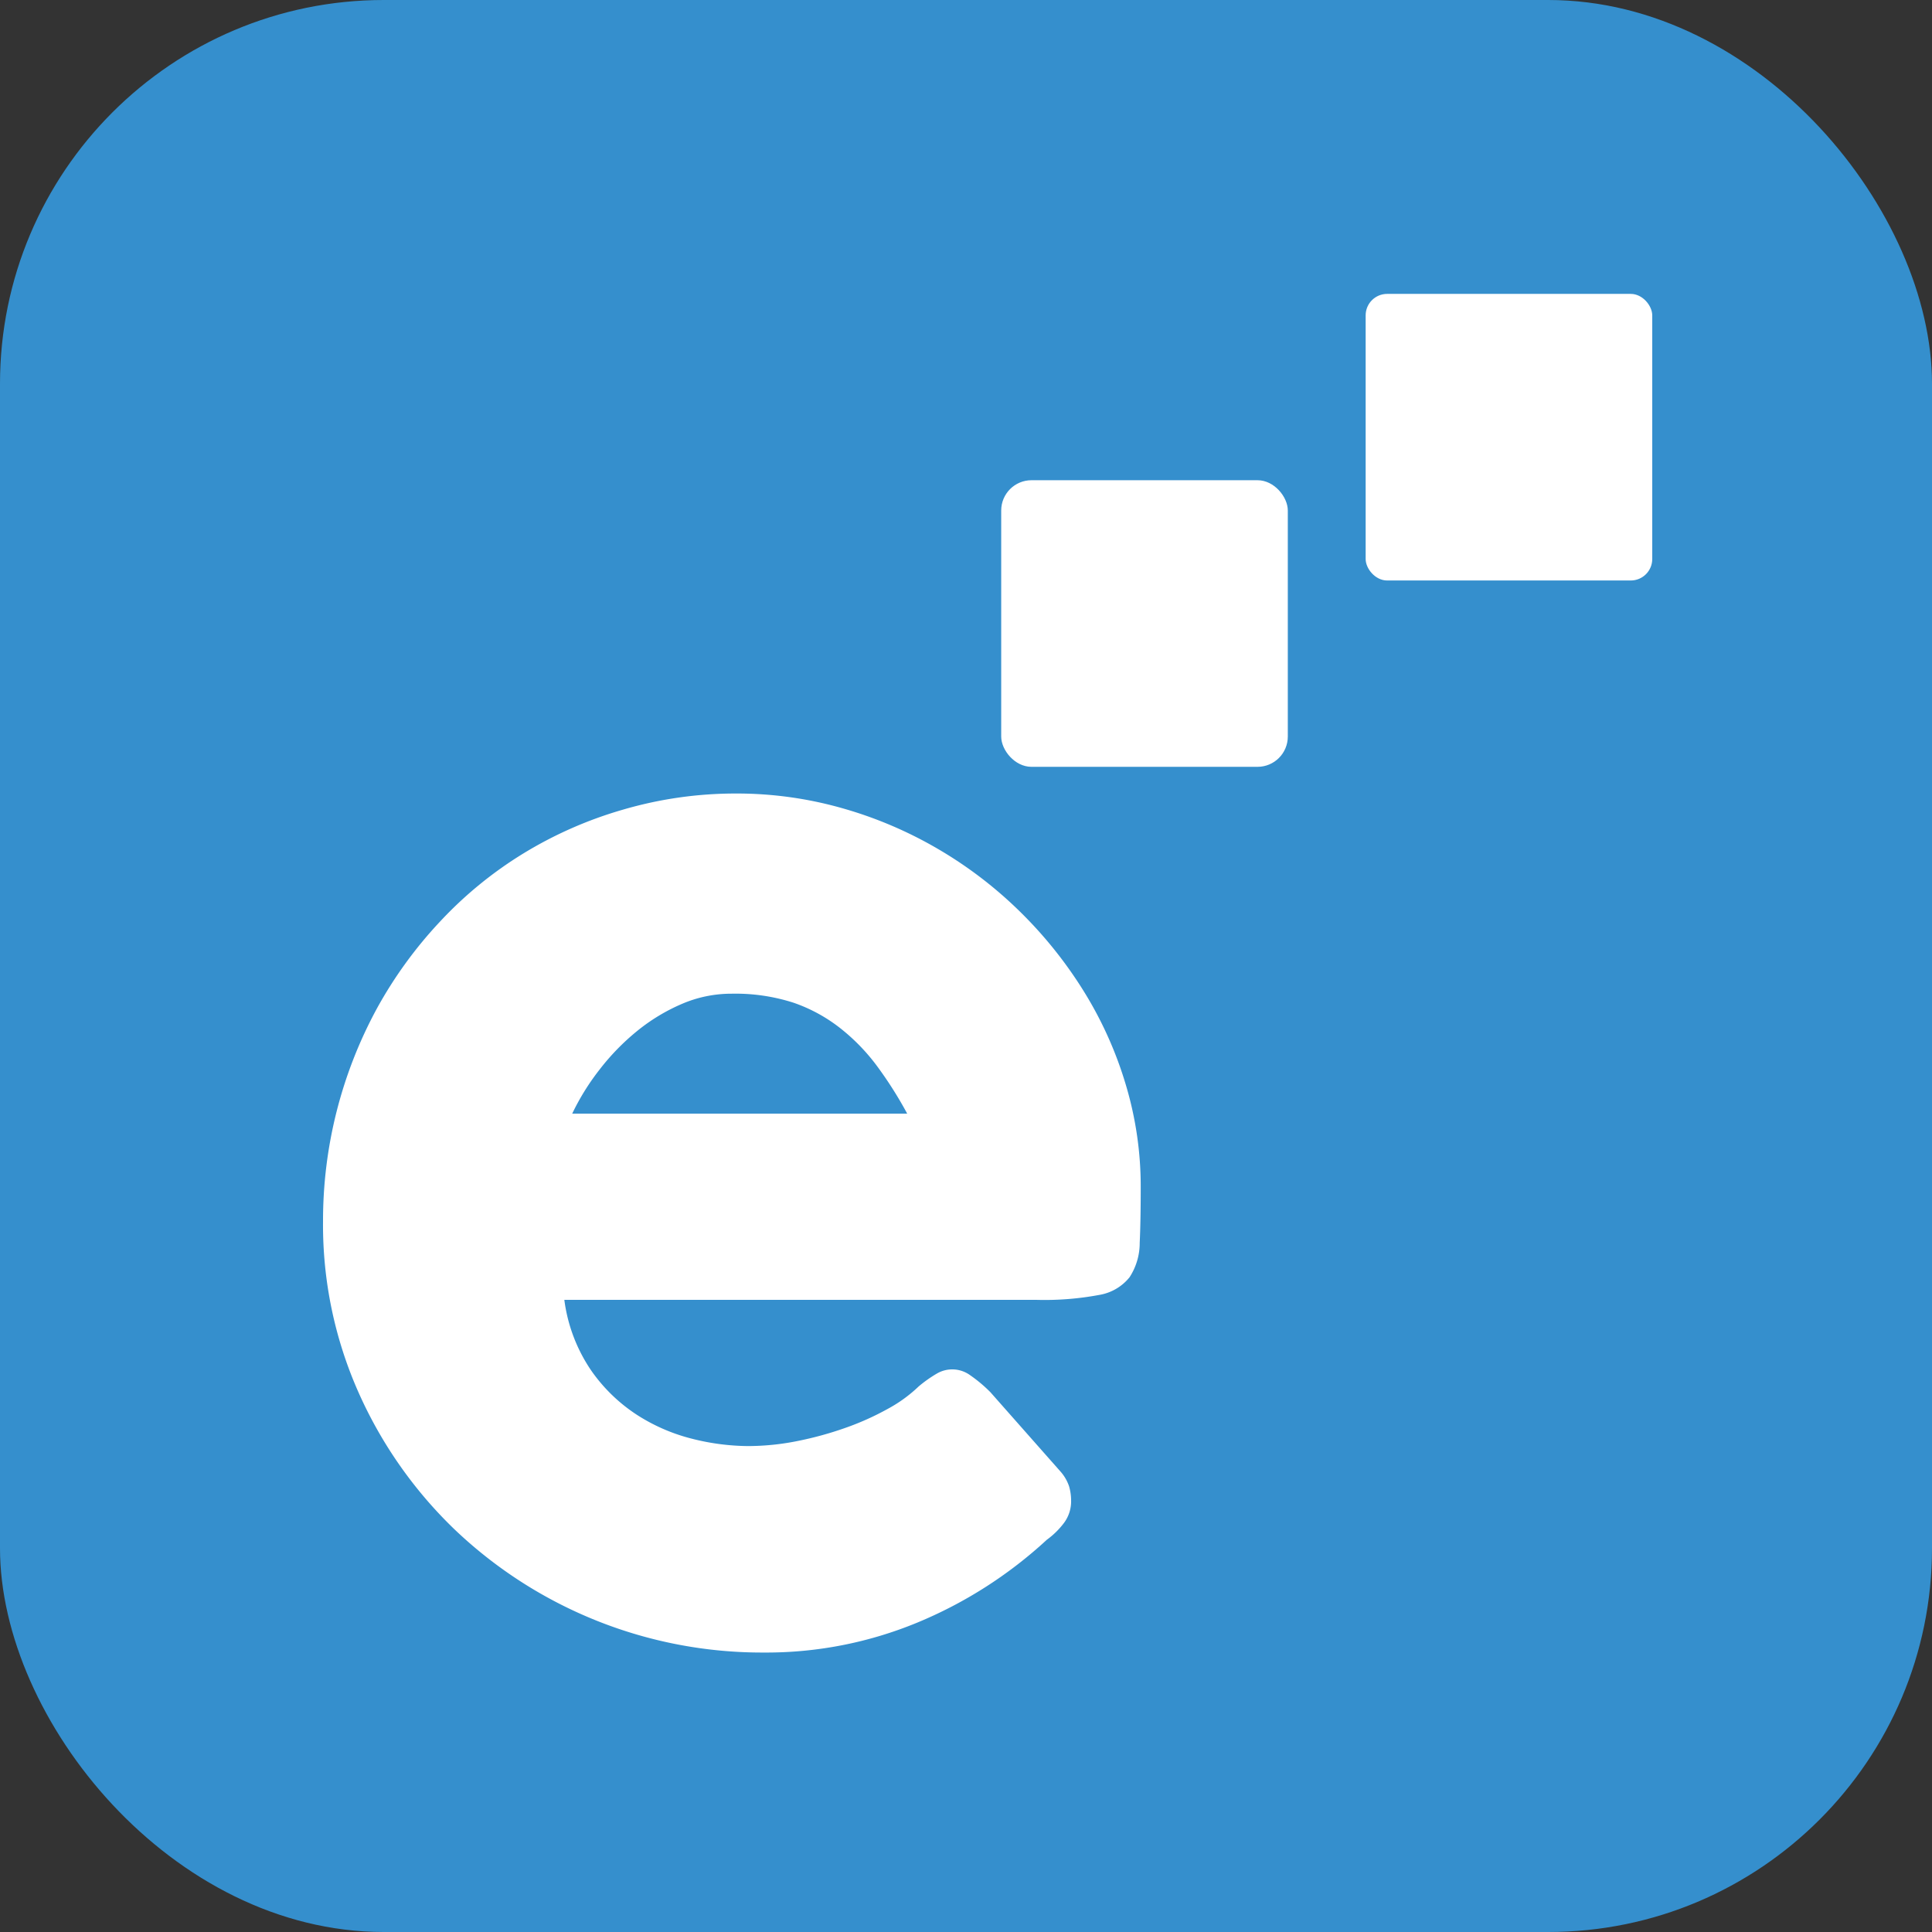
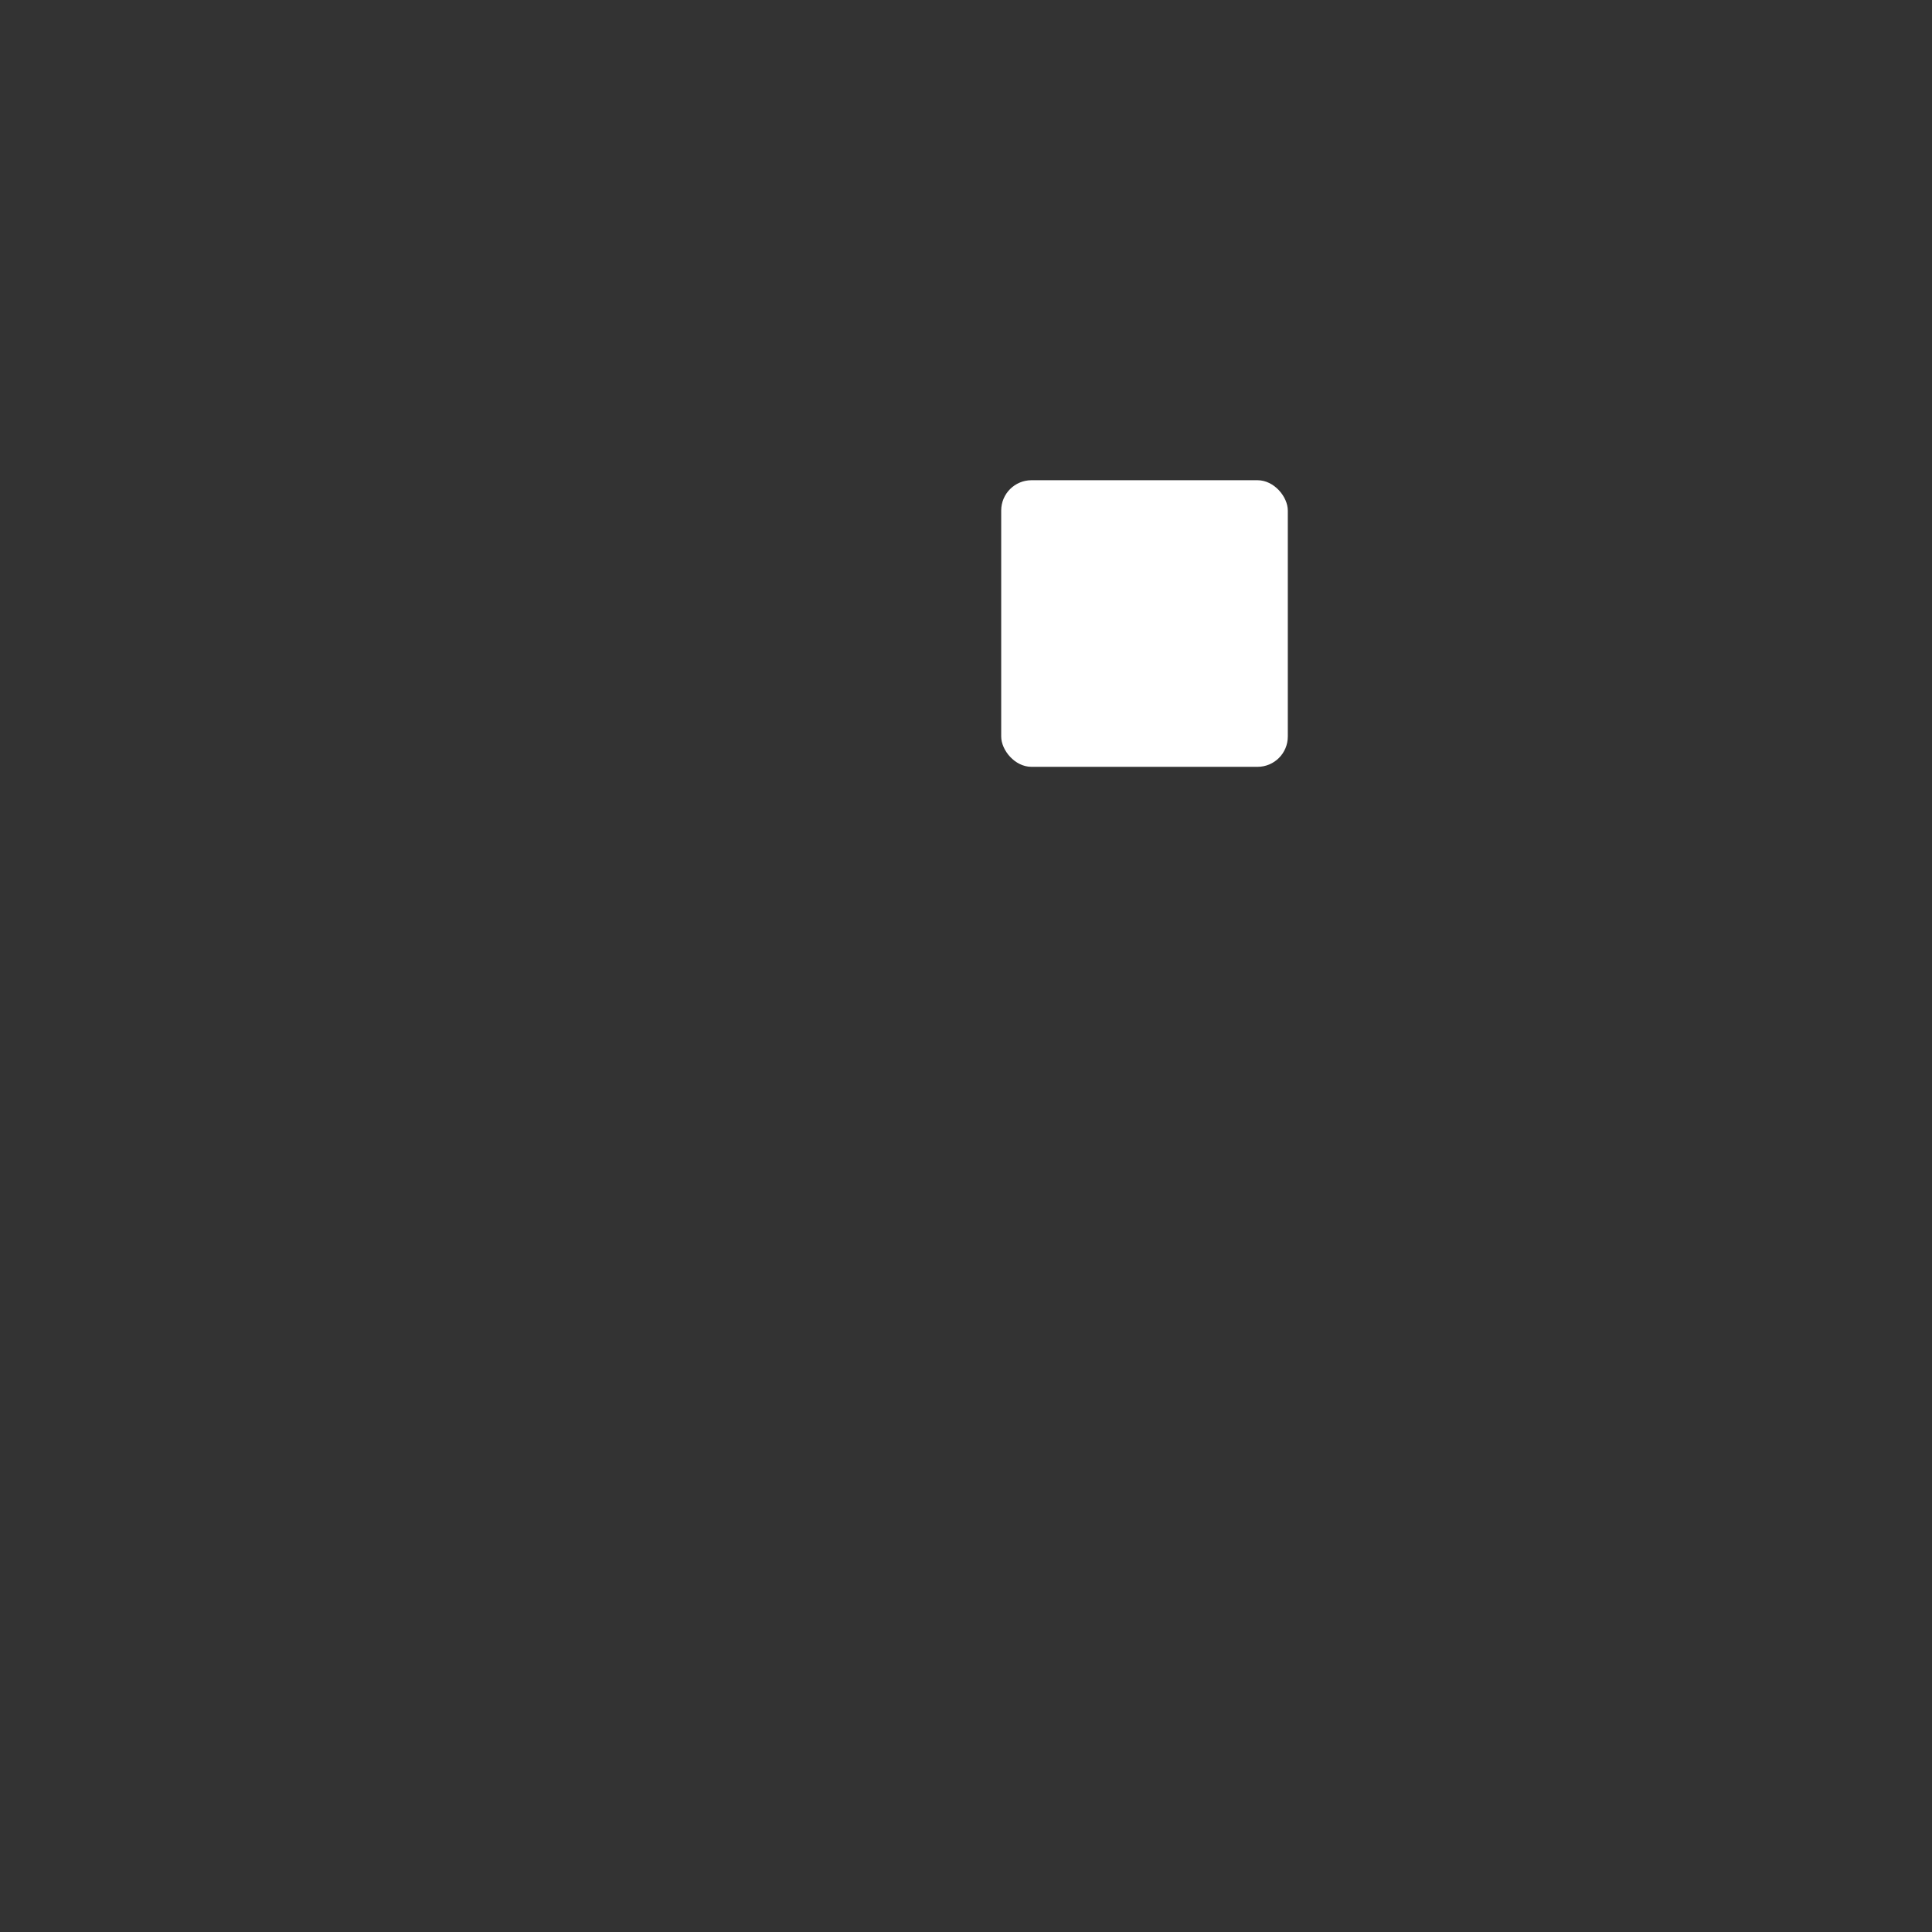
<svg xmlns="http://www.w3.org/2000/svg" viewBox="0 0 267.82 267.82">
  <rect x="0" y="0" width="267.82" height="267.82" fill="#333333" stroke="none" />
  <defs>
    <style>.cls-1{fill:#358fcd;}.cls-2{fill:#fff;}</style>
  </defs>
  <title>Recurso 8</title>
  <g id="Capa_2" data-name="Capa 2">
    <g id="Capa_1-2" data-name="Capa 1">
-       <rect class="cls-1" width="267.82" height="267.82" rx="53.2" />
-       <path class="cls-2" d="M145.11,213.45a60.59,60.59,0,0,1-18,11.5,54.8,54.8,0,0,1-21.18,4.13A61.77,61.77,0,0,1,63,212,60.38,60.38,0,0,1,49.69,193a57.16,57.16,0,0,1-4.91-23.72,61.58,61.58,0,0,1,7.5-29.54,59.36,59.36,0,0,1,8.73-12,55.09,55.09,0,0,1,11.49-9.4,56.42,56.42,0,0,1,13.81-6.09A55.56,55.56,0,0,1,102,110a53.37,53.37,0,0,1,14.63,2A57,57,0,0,1,130,117.67a57.71,57.71,0,0,1,11.41,8.72,59.09,59.09,0,0,1,8.9,11.14,53.4,53.4,0,0,1,5.77,12.9,49,49,0,0,1,2.05,14.13q0,4.73-.14,7.73a8.7,8.7,0,0,1-1.41,4.77,6.82,6.82,0,0,1-4.22,2.45,41.06,41.06,0,0,1-8.68.68H78.23a22.53,22.53,0,0,0,3.68,9.73,23,23,0,0,0,6.4,6.22A25.62,25.62,0,0,0,96,199.46a32.42,32.42,0,0,0,7.73,1,35.14,35.14,0,0,0,6.72-.68,48.12,48.12,0,0,0,6.67-1.82,37.78,37.78,0,0,0,5.91-2.64,19.61,19.61,0,0,0,4.32-3.13,18.16,18.16,0,0,1,2.5-1.77,4.22,4.22,0,0,1,4.64.22A19.83,19.83,0,0,1,137.3,193l9.63,10.9a6,6,0,0,1,1.27,2.14,7.07,7.07,0,0,1,.28,1.95,5,5,0,0,1-1,3.14A11.25,11.25,0,0,1,145.11,213.45Zm-43.71-75.7a17.37,17.37,0,0,0-6.86,1.41,26.16,26.16,0,0,0-6.23,3.77,32.37,32.37,0,0,0-5.22,5.37,32.93,32.93,0,0,0-3.77,6.08h46.44a55.28,55.28,0,0,0-4.14-6.54,27.66,27.66,0,0,0-5.09-5.27A22.16,22.16,0,0,0,110,139,26.28,26.28,0,0,0,101.4,137.75Z" />
      <rect class="cls-2" x="138.79" y="66.57" width="39.73" height="39.73" rx="4.2" />
-       <rect class="cls-2" x="189.31" y="40.74" width="39.73" height="39.73" rx="2.98" />
    </g>
  </g>
</svg>